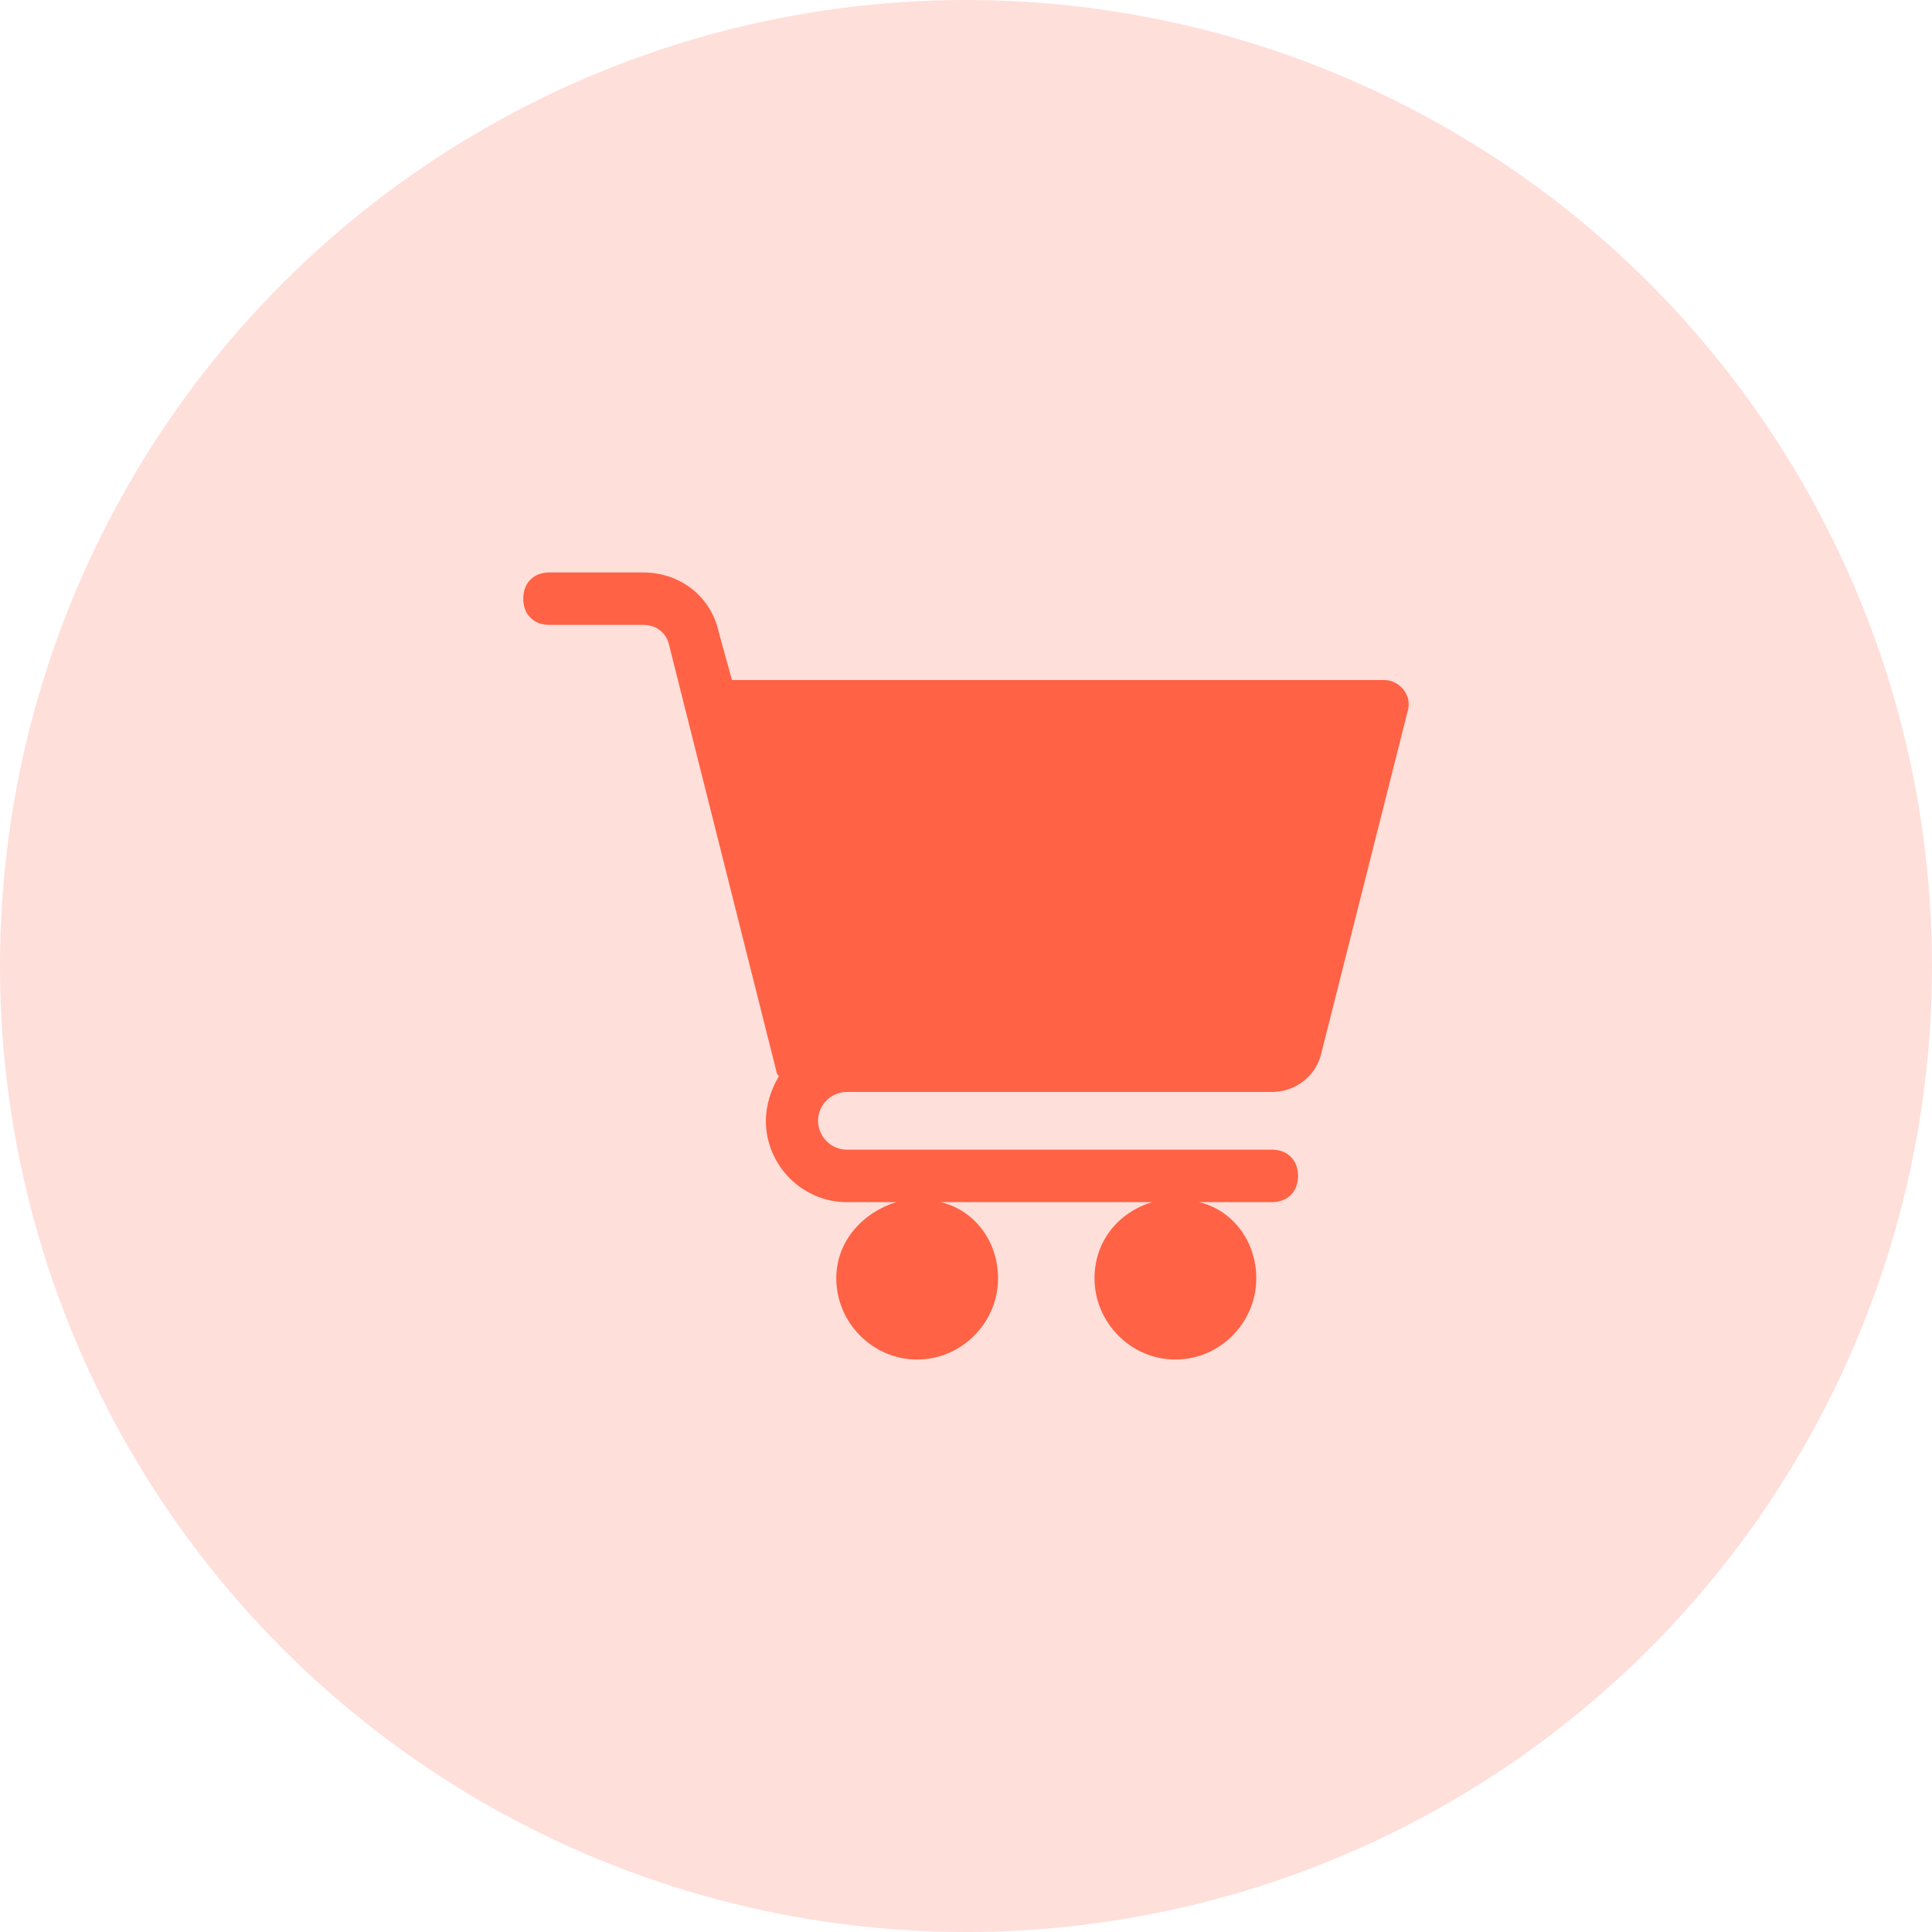
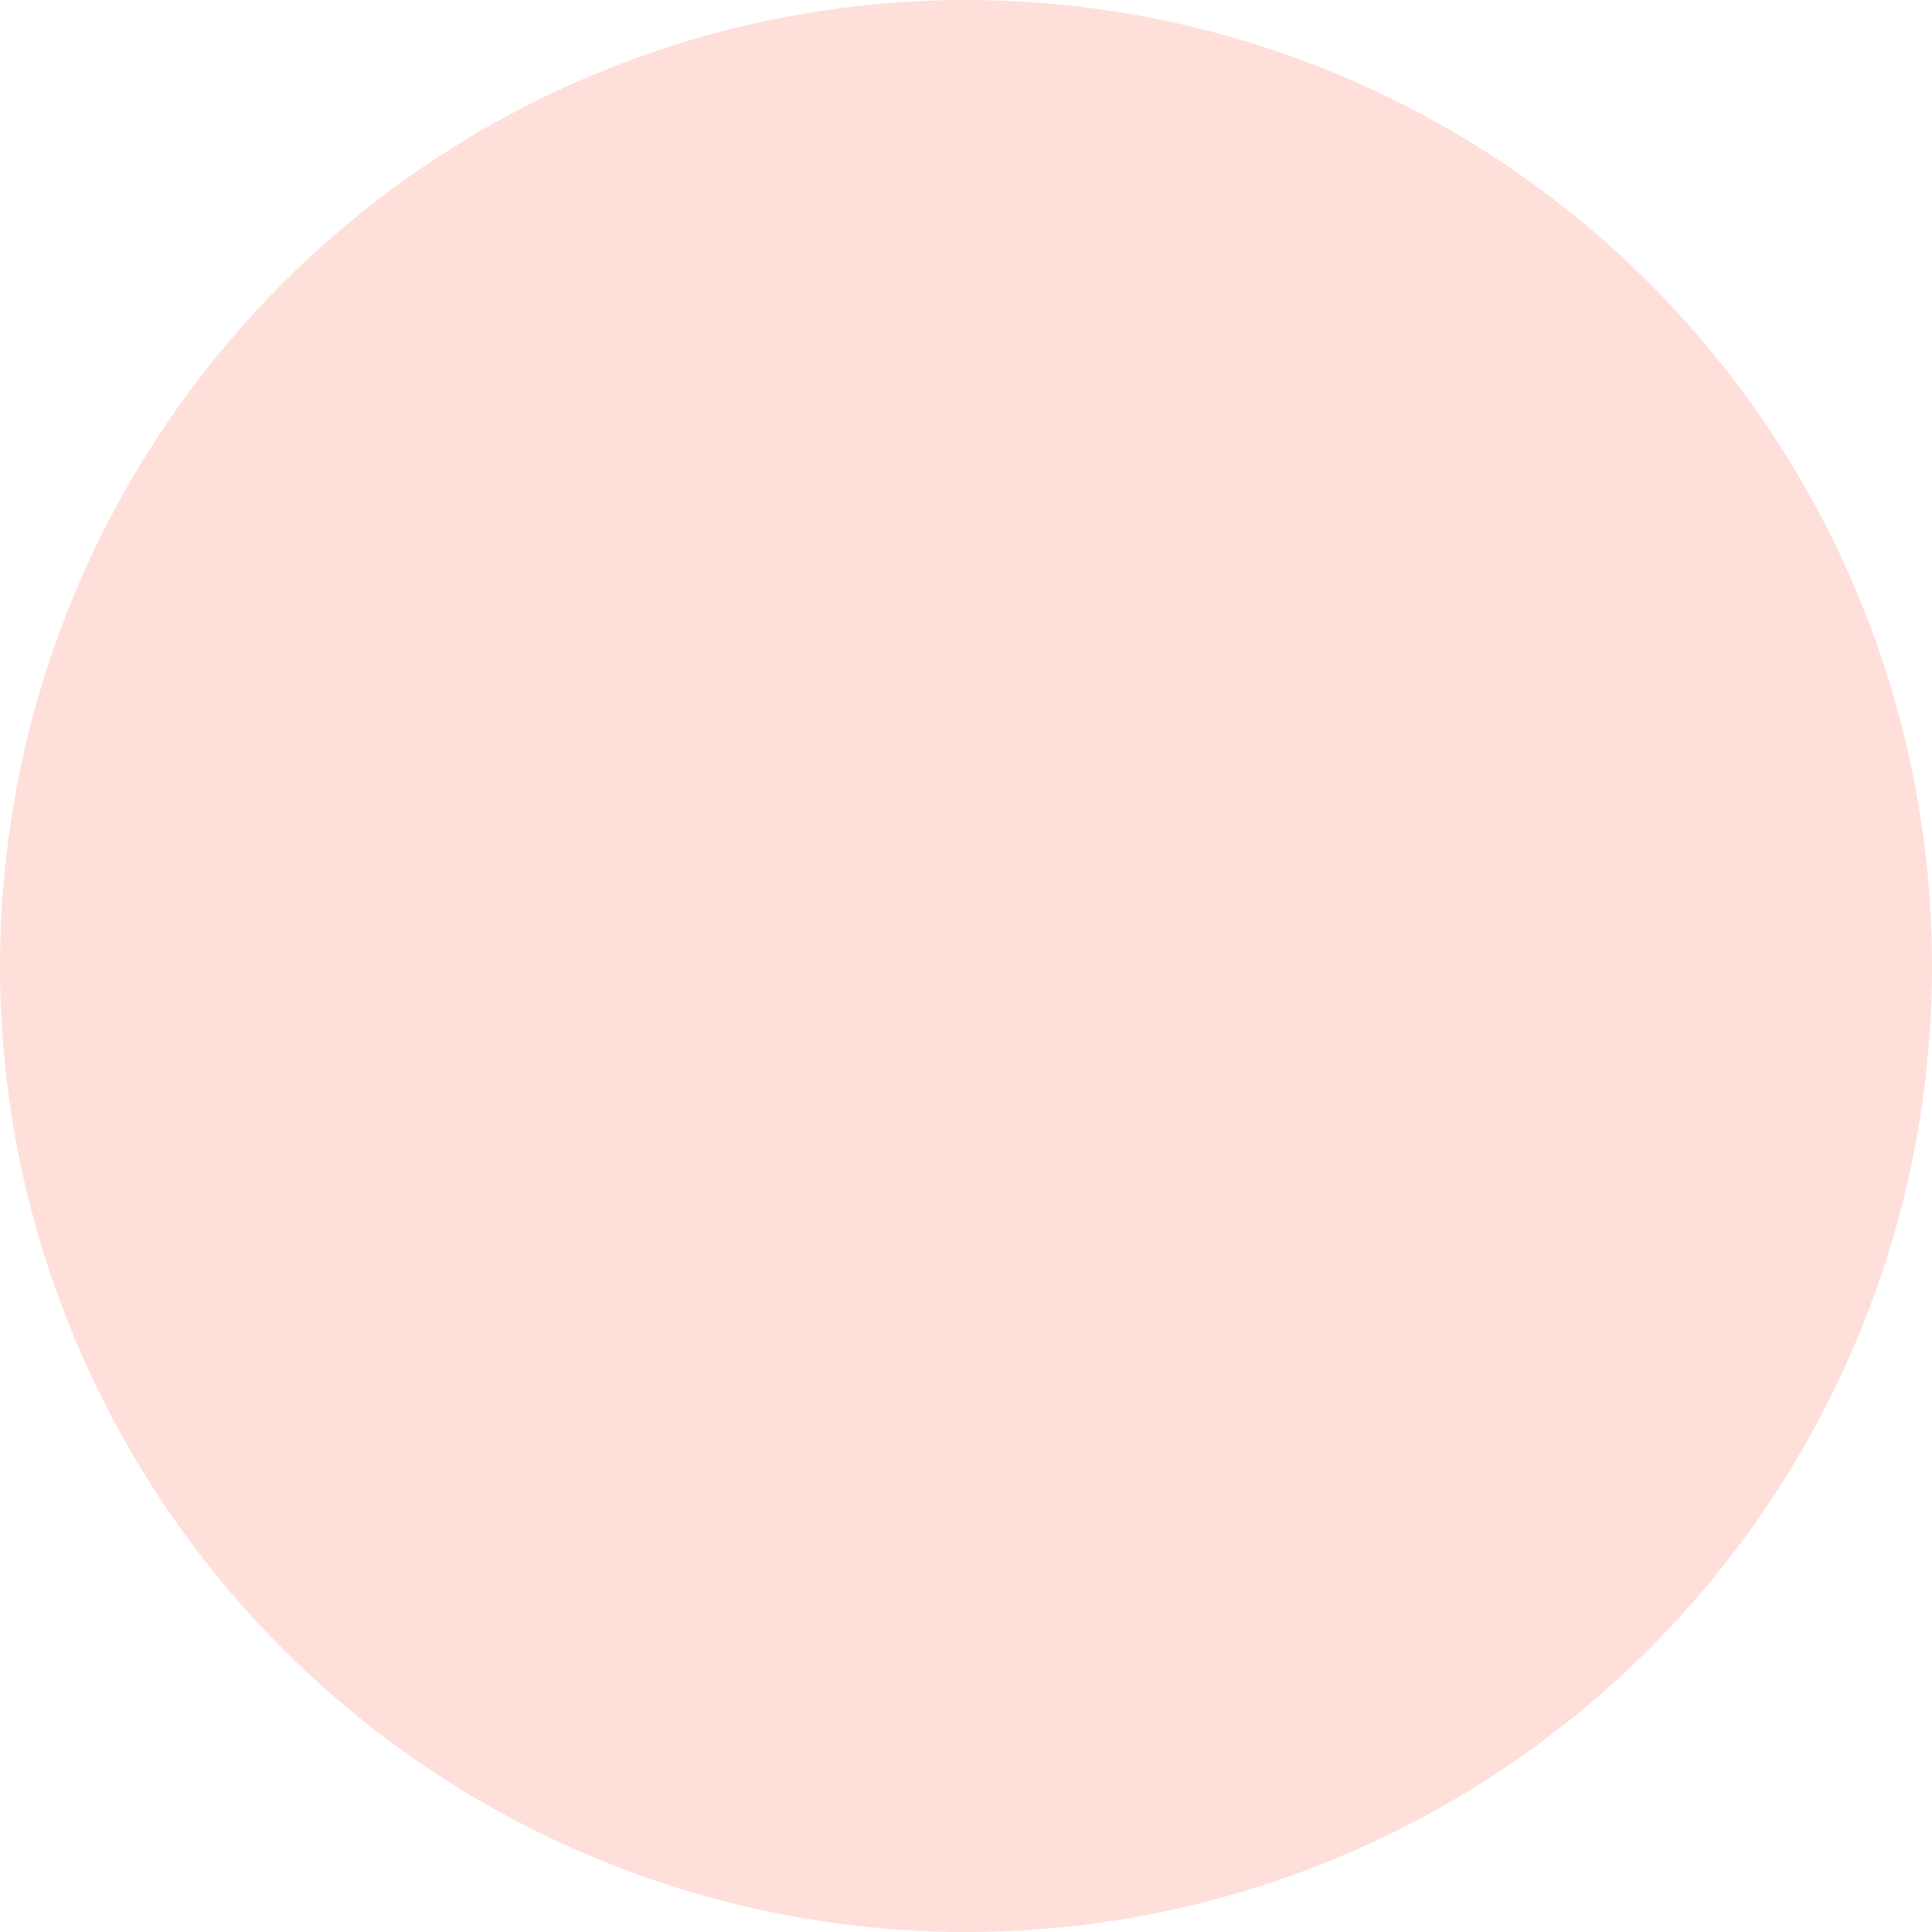
<svg xmlns="http://www.w3.org/2000/svg" width="36" height="36" viewBox="0 0 36 36" fill="none">
  <circle cx="18" cy="18" r="18" fill="#FFDFDA" />
-   <path d="M25.791 12.671H13.639L13.396 11.791C13.25 11.107 12.666 10.667 11.986 10.667H10.236C9.944 10.667 9.75 10.862 9.75 11.155C9.75 11.449 9.944 11.644 10.236 11.644H11.986C12.229 11.644 12.424 11.791 12.472 12.036L14.465 19.956C14.465 20.004 14.514 20.053 14.514 20.053C14.368 20.298 14.271 20.591 14.271 20.884C14.271 21.715 14.951 22.4 15.777 22.4H16.701C16.069 22.596 15.583 23.133 15.583 23.818C15.583 24.649 16.264 25.333 17.09 25.333C17.916 25.333 18.597 24.649 18.597 23.818C18.597 23.133 18.159 22.547 17.527 22.4H21.465C20.833 22.596 20.395 23.133 20.395 23.818C20.395 24.649 21.076 25.333 21.902 25.333C22.728 25.333 23.409 24.649 23.409 23.818C23.409 23.133 22.971 22.547 22.34 22.4H23.701C23.992 22.4 24.187 22.204 24.187 21.911C24.187 21.618 23.992 21.422 23.701 21.422H15.777C15.486 21.422 15.243 21.178 15.243 20.884C15.243 20.591 15.486 20.347 15.777 20.347H23.36H23.701C24.138 20.347 24.527 20.053 24.624 19.613L26.228 13.258C26.325 12.964 26.082 12.671 25.791 12.671Z" fill="#FF6245" />
</svg>